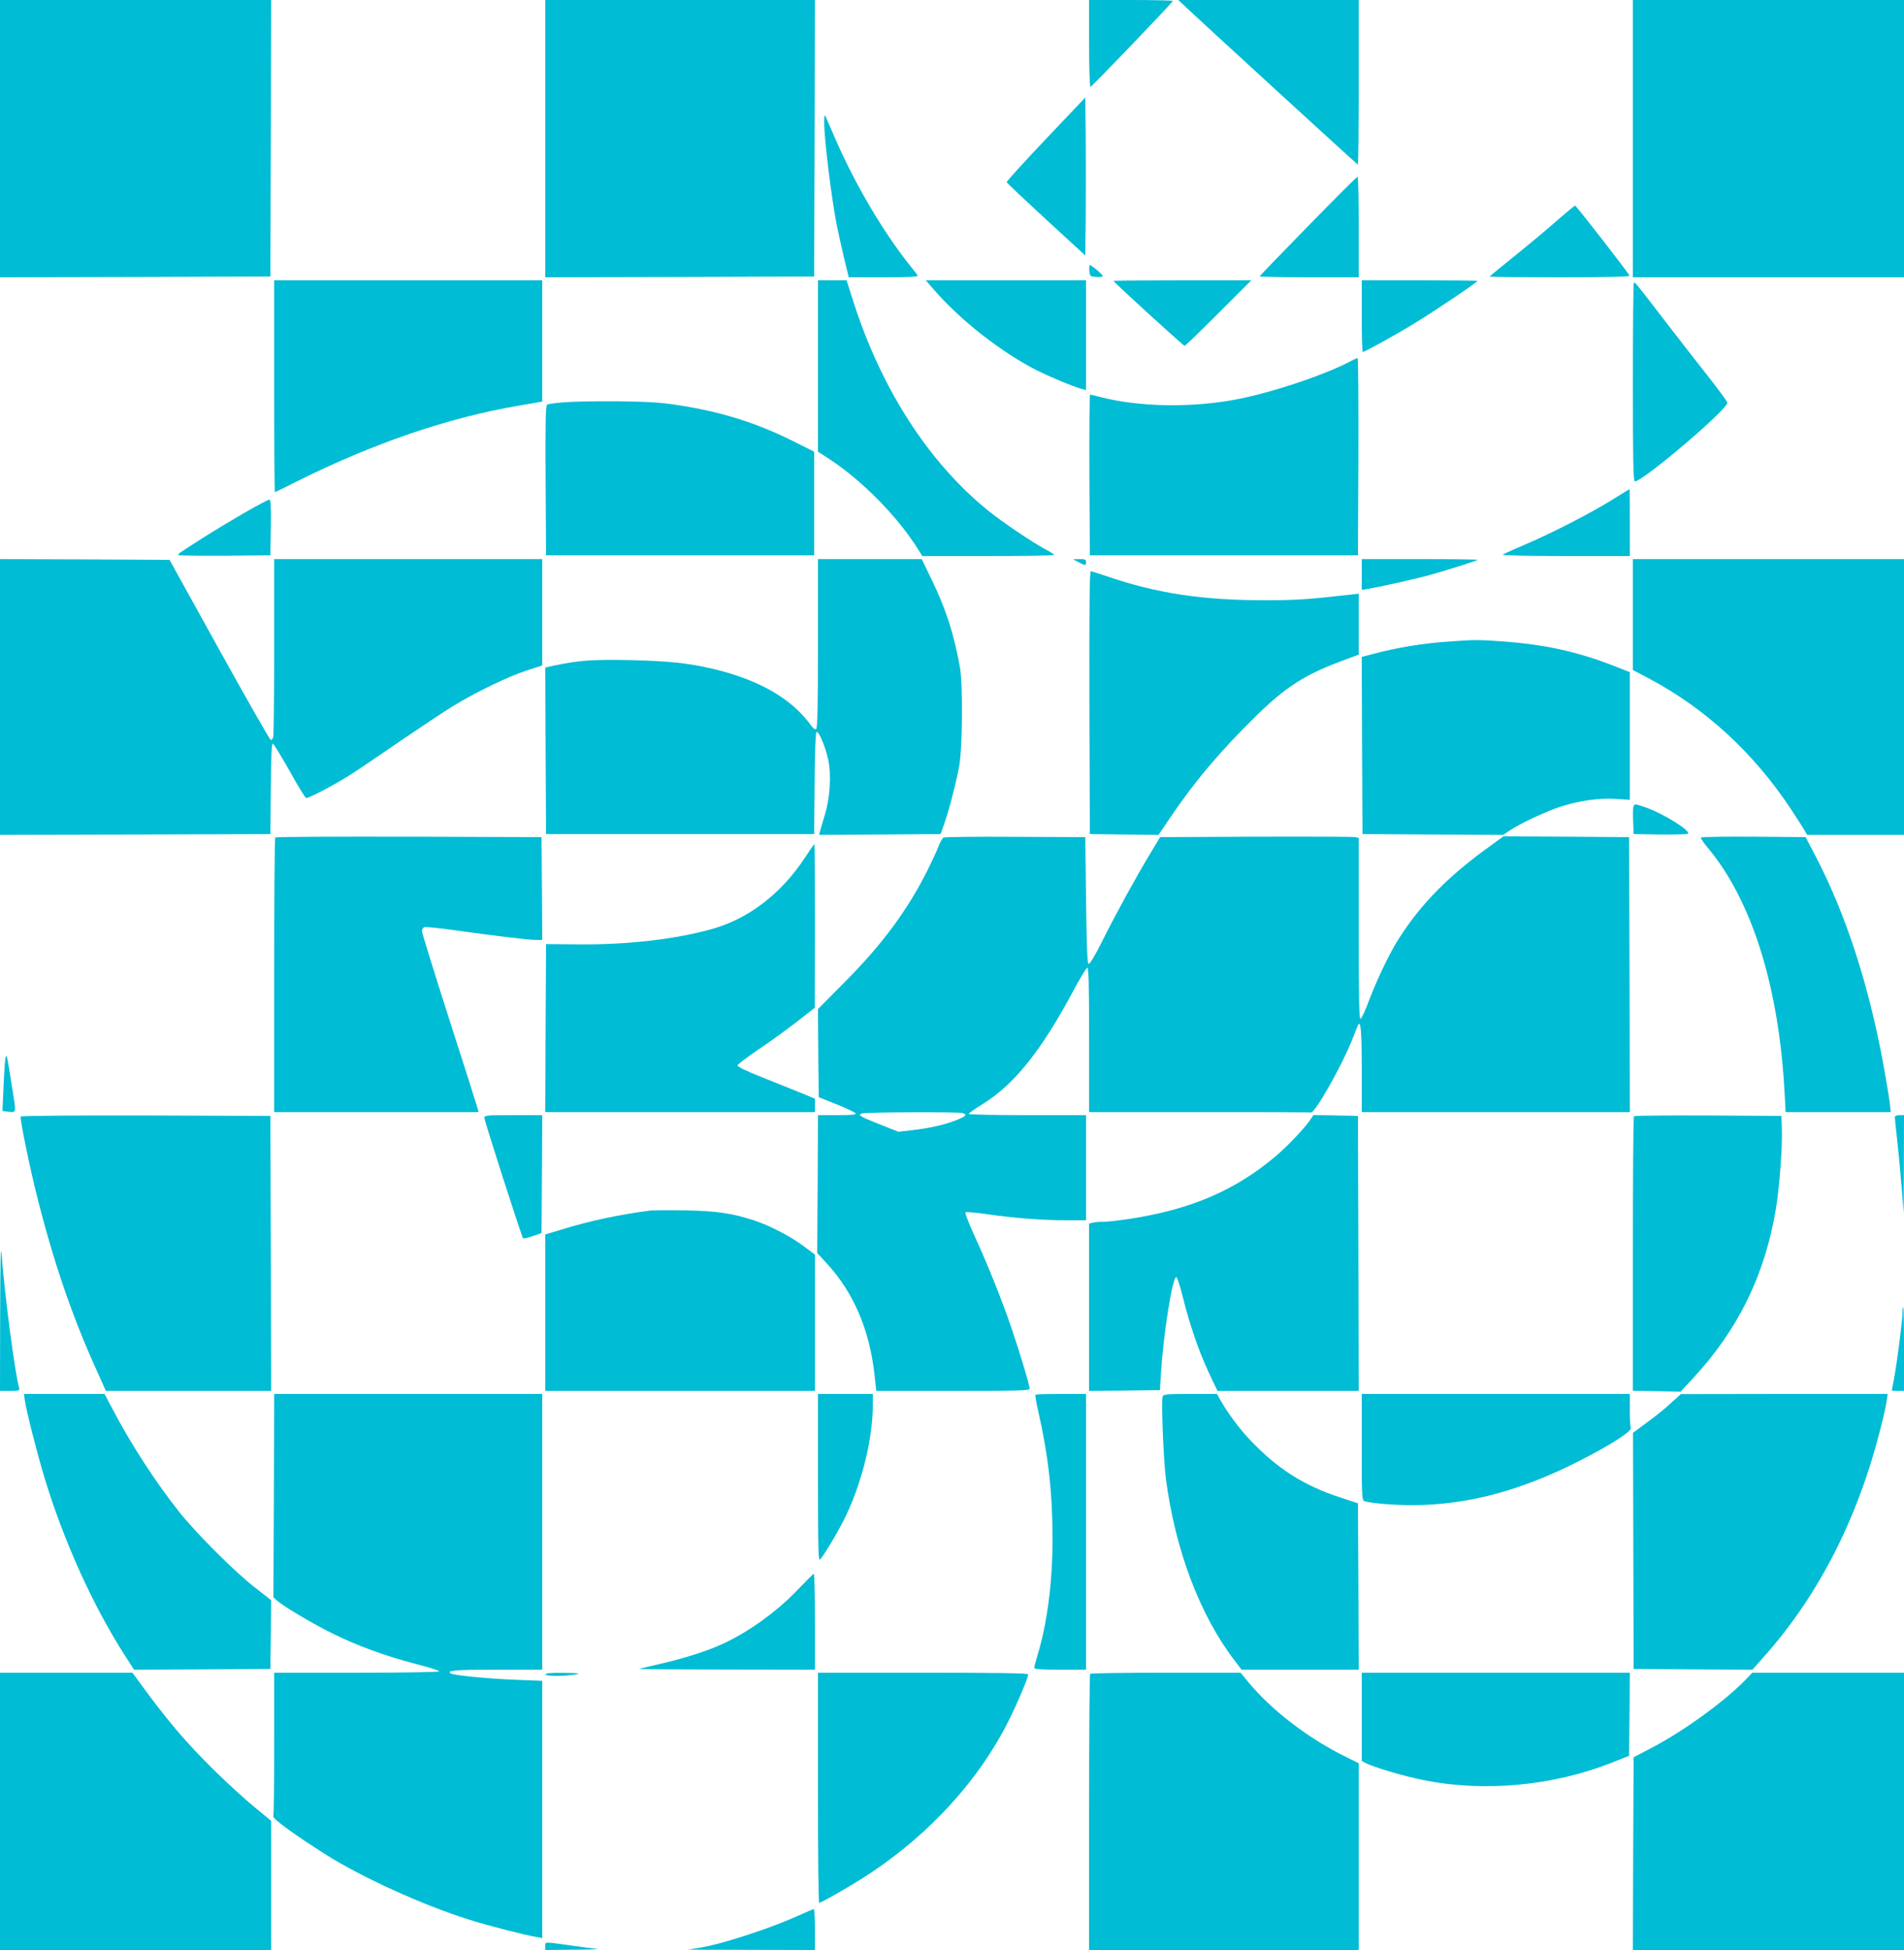
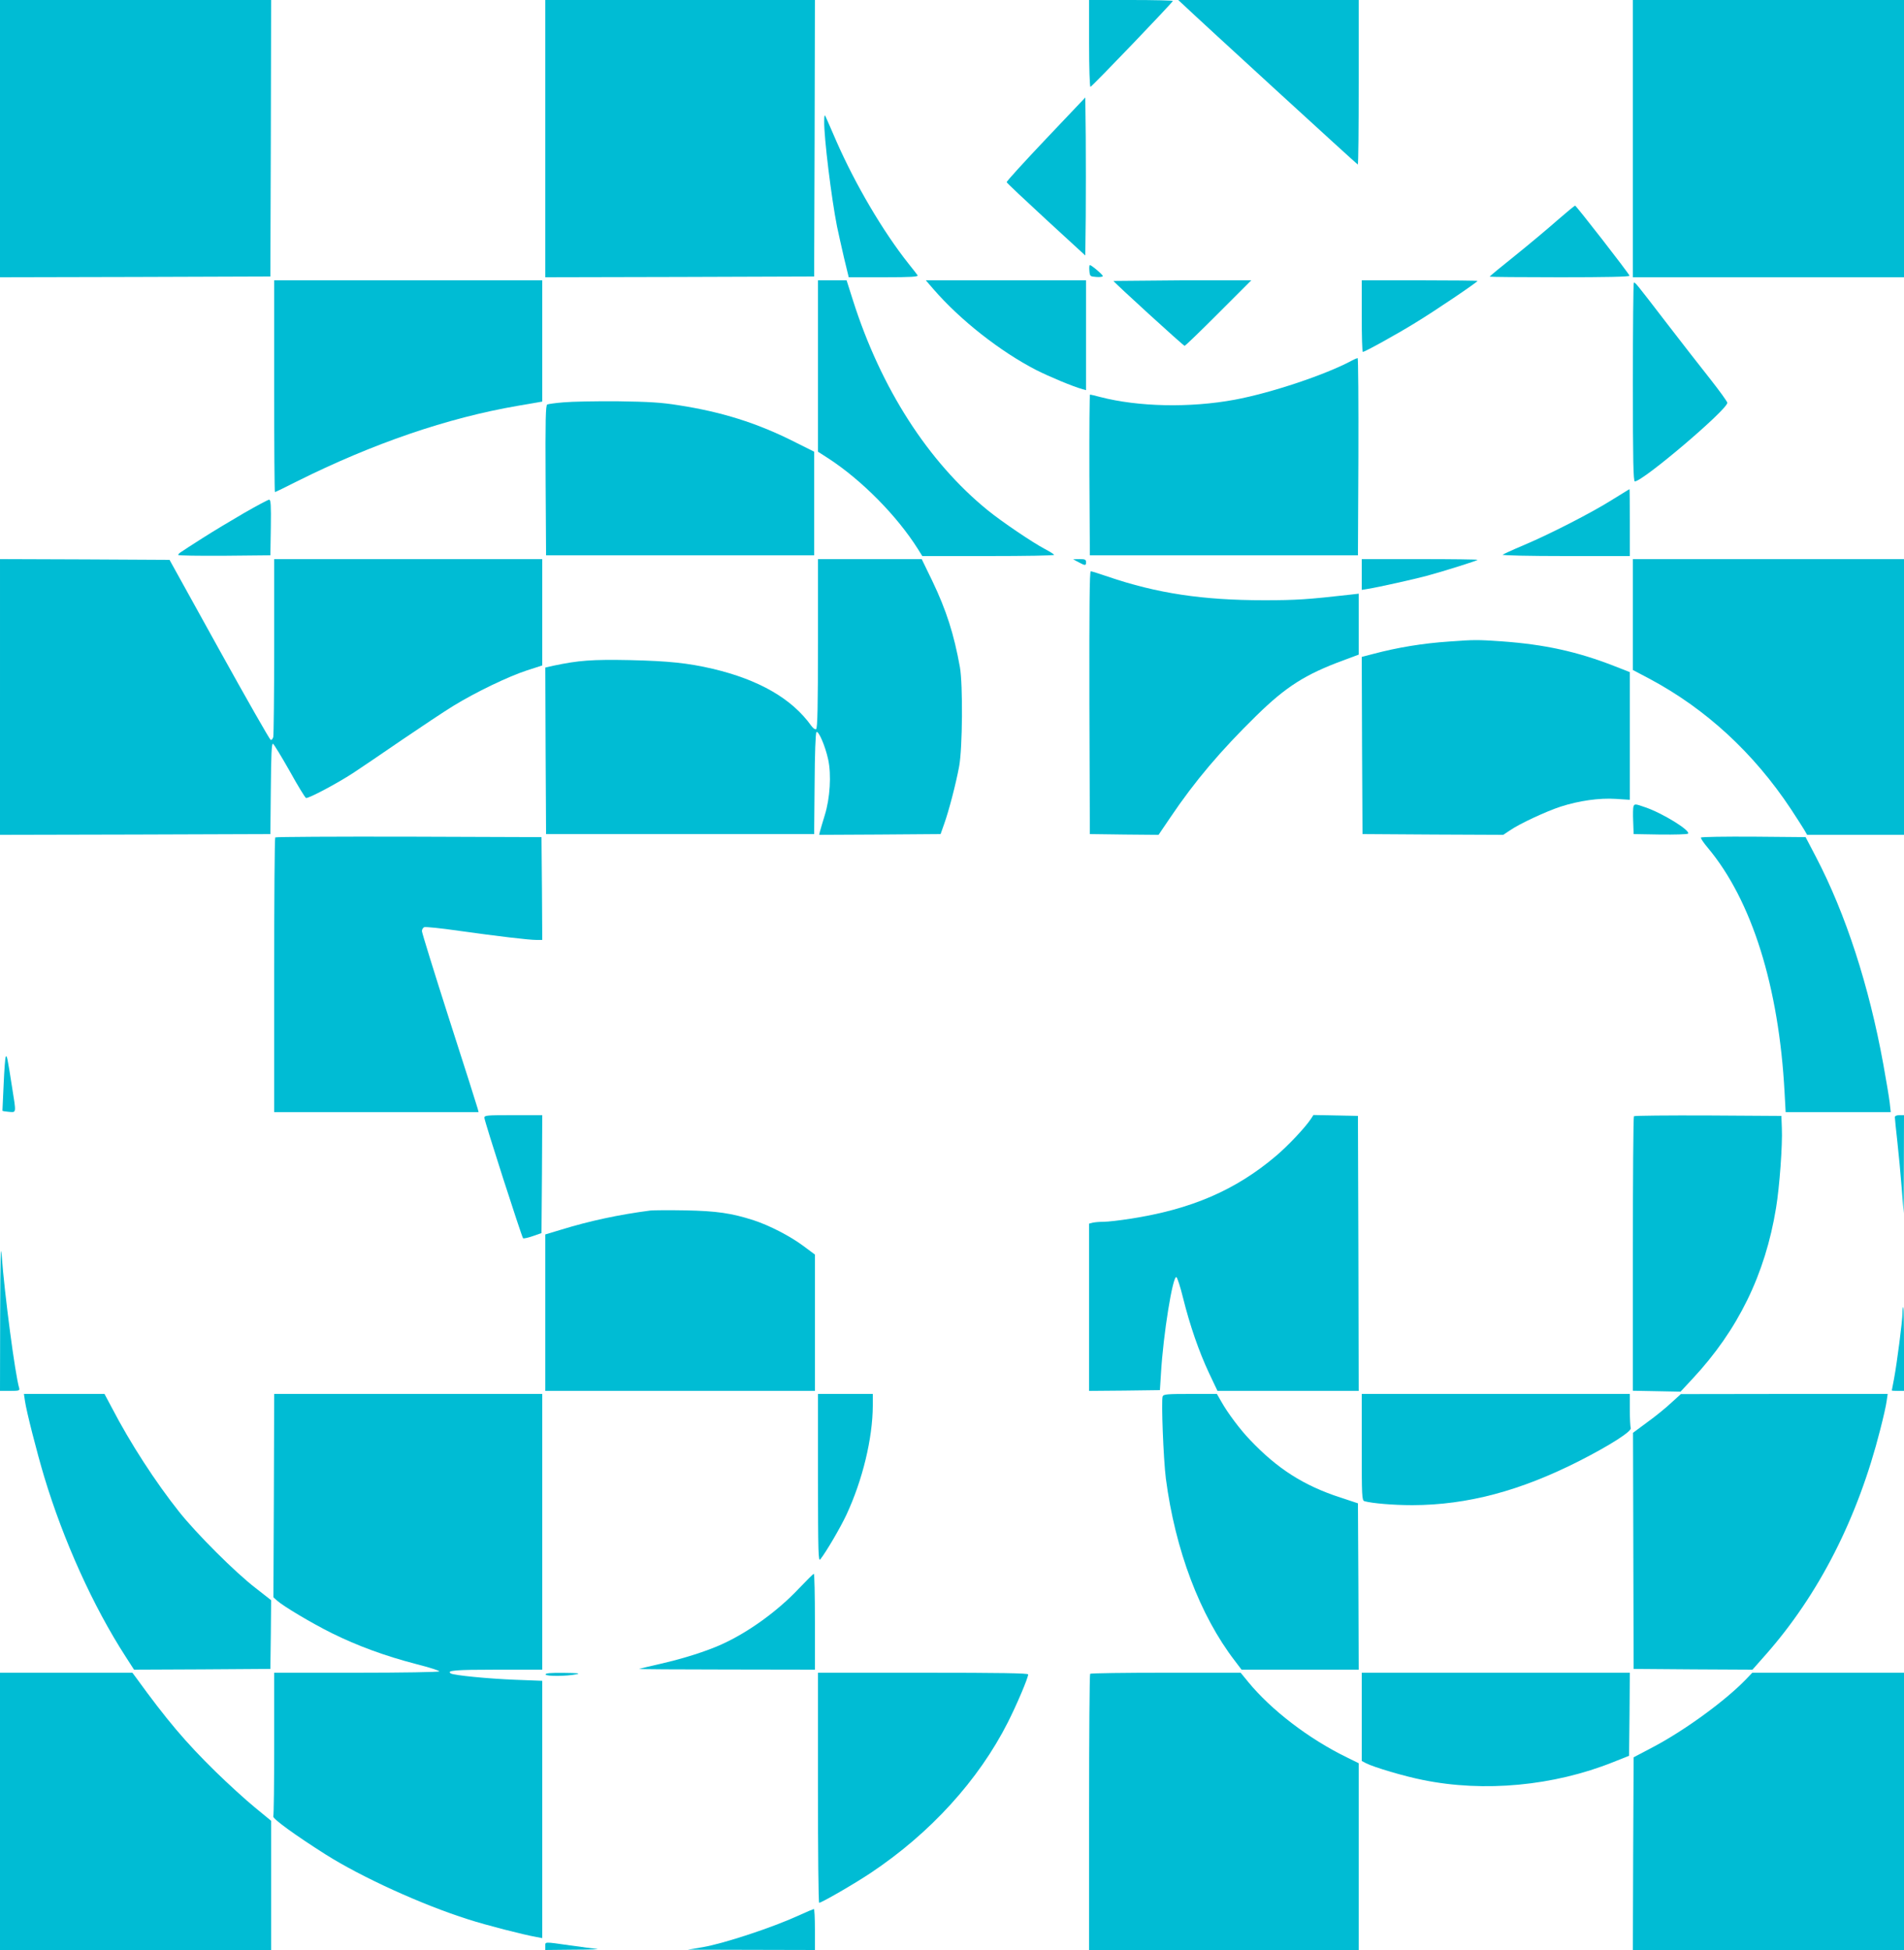
<svg xmlns="http://www.w3.org/2000/svg" version="1.0" width="1250pt" height="1280pt" viewBox="0 0 1250 1280" preserveAspectRatio="xMidYMid meet">
  <g transform="translate(0,1280) scale(0.1,-0.1)" fill="#00bcd4" stroke="none">
    <path d="M0 11890 l0 -910 888 2 887 3 3 908 2 907 -890 0 -890 0 0 -910z" />
    <path d="M3580 11890 l0 -910 883 2 882 3 3 908 2 907 -885 0 -885 0 0 -910z" />
    <path d="M7150 12515 c0 -157 4 -285 9 -285 9 0 541 555 541 564 0 3 -124 6 -275 6 l-275 0 0 -285z" />
    <path d="M7760 12777 c118 -112 1150 -1057 1154 -1057 4 0 6 243 6 540 l0 540 -592 0 -593 0 25 -23z" />
    <path d="M10720 11890 l0 -910 890 0 890 0 0 910 0 910 -890 0 -890 0 0 -910z" />
    <path d="M6866 11887 c-143 -151 -259 -278 -257 -283 1 -5 118 -115 259 -245 l257 -236 3 258 c1 143 1 376 0 519 l-3 260 -259 -273z" />
    <path d="M5411 12004 c-2 -106 48 -509 84 -690 9 -44 30 -136 46 -206 l31 -128 229 0 c182 0 229 3 223 13 -4 6 -31 41 -60 77 -168 212 -348 518 -474 805 -33 77 -65 149 -70 160 -6 15 -9 7 -9 -31z" />
-     <path d="M8588 11316 c-175 -179 -318 -327 -318 -330 0 -3 146 -6 325 -6 l325 0 0 330 c0 182 -3 330 -7 330 -5 0 -151 -146 -325 -324z" />
    <path d="M10224 11354 c-60 -53 -184 -157 -276 -231 -93 -74 -168 -136 -168 -139 0 -2 207 -4 461 -4 298 0 459 3 457 10 -5 17 -350 460 -357 460 -4 0 -56 -43 -117 -96z" />
    <path d="M7152 11023 c3 -37 4 -38 46 -41 23 -2 42 1 42 6 0 9 -74 72 -85 72 -3 0 -5 -17 -3 -37z" />
    <path d="M1800 10265 c0 -382 2 -695 5 -695 3 0 68 31 144 70 499 249 989 417 1449 496 l162 28 0 398 0 398 -880 0 -880 0 0 -695z" />
    <path d="M5370 10398 l0 -563 73 -47 c215 -141 445 -373 582 -590 l30 -48 433 0 c237 0 432 3 432 8 0 4 -26 20 -58 37 -82 43 -286 181 -378 256 -391 318 -701 801 -884 1377 l-42 132 -94 0 -94 0 0 -562z" />
    <path d="M6129 10901 c175 -202 437 -408 674 -530 87 -44 240 -108 305 -126 l22 -6 0 360 0 361 -526 0 -526 0 51 -59z" />
-     <path d="M7310 10956 c0 -7 459 -426 467 -426 5 0 105 97 223 215 l215 215 -453 0 c-248 0 -452 -2 -452 -4z" />
+     <path d="M7310 10956 c0 -7 459 -426 467 -426 5 0 105 97 223 215 l215 215 -453 0 z" />
    <path d="M8940 10725 c0 -129 3 -235 7 -235 13 0 222 115 348 193 125 76 405 265 405 273 0 2 -171 4 -380 4 l-380 0 0 -235z" />
    <path d="M10726 10943 c-3 -4 -6 -298 -6 -655 0 -512 3 -648 13 -648 54 1 607 471 607 516 0 8 -51 78 -113 157 -62 78 -189 241 -282 362 -210 273 -211 275 -219 268z" />
    <path d="M8875 10433 c-173 -93 -532 -213 -770 -257 -292 -54 -631 -47 -882 18 -33 9 -64 16 -67 16 -3 0 -5 -237 -4 -527 l3 -528 880 0 880 0 3 648 c1 356 -1 647 -5 647 -5 -1 -21 -8 -38 -17z" />
    <path d="M3700 10159 c-52 -4 -100 -11 -107 -14 -11 -3 -13 -103 -11 -497 l3 -493 880 0 880 0 0 340 0 340 -140 70 c-238 119 -466 191 -750 235 -112 18 -192 23 -400 26 -143 1 -303 -2 -355 -7z" />
    <path d="M10585 9520 c-134 -85 -416 -229 -585 -300 -69 -29 -129 -57 -135 -61 -5 -5 174 -9 413 -9 l422 0 0 220 c0 121 -1 220 -2 219 -2 0 -52 -32 -113 -69z" />
    <path d="M1605 9434 c-83 -48 -206 -122 -275 -166 -69 -44 -133 -85 -142 -92 -10 -6 -18 -14 -18 -19 0 -4 136 -6 303 -5 l302 3 3 183 c2 144 0 182 -11 182 -7 0 -80 -39 -162 -86z" />
    <path d="M0 8225 l0 -905 888 2 887 3 3 298 c2 222 5 298 14 295 6 -2 55 -83 109 -178 53 -96 102 -176 108 -178 15 -5 204 95 311 165 47 31 189 127 317 215 128 87 281 189 340 225 147 90 357 191 481 232 l102 33 0 349 0 349 -880 0 -880 0 0 -572 c0 -315 -3 -583 -6 -596 -4 -13 -11 -21 -17 -19 -6 2 -158 268 -338 593 l-326 589 -557 3 -556 2 0 -905z" />
    <path d="M5370 8576 c0 -408 -3 -557 -12 -562 -6 -4 -20 5 -32 22 -127 178 -343 302 -647 374 -164 38 -289 51 -544 57 -250 5 -337 -2 -503 -37 l-52 -12 2 -546 3 -547 880 0 880 0 3 330 c1 194 6 333 12 339 13 13 58 -91 77 -179 22 -101 12 -255 -22 -365 -14 -47 -29 -95 -32 -108 l-5 -22 398 2 399 3 23 65 c31 86 77 262 99 380 22 121 25 534 5 650 -39 217 -89 374 -182 568 l-69 142 -340 0 -341 0 0 -554z" />
    <path d="M7080 9110 c45 -24 50 -24 50 0 0 17 -7 20 -42 20 l-43 -1 35 -19z" />
    <path d="M8940 9029 l0 -101 43 7 c64 10 302 63 387 86 117 32 330 99 330 104 0 3 -171 5 -380 5 l-380 0 0 -101z" />
    <path d="M10720 8766 l0 -364 108 -57 c370 -197 685 -487 929 -855 38 -58 78 -120 88 -137 l19 -33 318 0 318 0 0 905 0 905 -890 0 -890 0 0 -364z" />
    <path d="M7152 8188 l3 -863 226 -3 225 -2 78 115 c159 236 329 437 564 667 195 191 321 271 570 363 l102 38 0 200 0 200 -52 -6 c-284 -32 -356 -37 -569 -37 -403 0 -703 45 -1026 155 -55 19 -106 35 -112 35 -8 0 -10 -240 -9 -862z" />
    <path d="M9515 8589 c-177 -12 -339 -39 -498 -81 l-77 -20 2 -582 3 -581 462 -3 462 -2 45 30 c64 44 237 124 331 155 122 39 254 58 363 51 l92 -6 0 419 0 419 -102 40 c-243 95 -459 142 -738 162 -159 11 -183 11 -345 -1z" />
    <path d="M10724 7507 c-3 -8 -4 -52 -2 -98 l3 -84 174 -3 c96 -1 178 1 183 6 19 19 -166 134 -281 173 -65 23 -70 23 -77 6z" />
    <path d="M1807 7303 c-4 -3 -7 -411 -7 -905 l0 -898 671 0 671 0 -6 23 c-3 12 -86 275 -186 584 -99 309 -180 571 -180 581 0 11 7 23 16 26 8 3 111 -7 227 -24 258 -36 459 -60 510 -60 l37 0 -2 338 -3 337 -871 3 c-479 1 -874 -1 -877 -5z" />
-     <path d="M6193 7302 c-6 -4 -21 -31 -32 -59 -11 -29 -43 -98 -71 -154 -133 -265 -298 -488 -542 -733 l-178 -180 2 -289 3 -289 120 -48 c65 -26 121 -53 123 -59 3 -8 -33 -11 -122 -11 l-126 0 -2 -452 -3 -453 62 -67 c176 -191 281 -435 314 -730 l12 -108 503 0 c427 0 504 2 504 14 0 23 -65 238 -120 400 -63 184 -151 404 -241 601 -38 82 -65 153 -61 157 4 4 68 -1 142 -12 179 -26 364 -40 521 -40 l129 0 0 345 0 345 -385 0 c-212 0 -385 4 -385 8 0 5 38 32 85 61 212 129 392 354 605 754 41 77 81 142 88 145 9 3 12 -96 12 -472 l0 -476 725 0 c399 0 728 -1 732 -2 24 -9 205 312 268 472 20 52 39 99 42 104 17 27 23 -49 23 -296 l0 -278 880 0 880 0 -2 903 -3 902 -412 3 -413 2 -92 -67 c-267 -192 -446 -373 -592 -600 -61 -94 -145 -270 -199 -412 -23 -63 -48 -116 -55 -119 -9 -3 -12 130 -12 592 l0 596 -22 5 c-13 3 -306 4 -652 3 l-630 -3 -69 -115 c-92 -153 -219 -384 -312 -570 -45 -91 -81 -150 -88 -147 -9 3 -13 107 -17 418 l-5 414 -460 2 c-253 2 -465 -1 -472 -5z m125 -1808 c35 -10 26 -20 -40 -47 -78 -31 -178 -53 -292 -66 l-88 -10 -116 46 c-135 53 -153 64 -125 74 22 9 629 11 661 3z" />
    <path d="M11167 7302 c-3 -4 17 -34 45 -67 289 -345 467 -912 504 -1607 l7 -128 345 0 345 0 -7 63 c-4 34 -23 148 -42 252 -94 516 -246 984 -442 1360 l-68 130 -341 3 c-188 1 -344 -1 -346 -6z" />
-     <path d="M5283 7168 c-153 -232 -364 -395 -598 -463 -238 -69 -561 -107 -885 -104 l-215 2 -3 -552 -2 -551 885 0 885 0 0 44 0 44 -82 34 c-46 19 -161 65 -256 103 -114 45 -172 73 -170 82 2 7 65 55 140 106 75 50 189 133 252 182 l115 90 1 538 c0 295 -1 537 -3 537 -2 0 -31 -42 -64 -92z" />
    <path d="M38 5864 c-4 -6 -10 -87 -14 -180 -4 -93 -8 -171 -8 -174 -1 -3 18 -6 42 -8 51 -4 49 -13 21 163 -30 193 -34 211 -41 199z" />
-     <path d="M136 5471 c-7 -11 60 -339 109 -531 105 -418 230 -784 386 -1127 l64 -143 543 0 542 0 -2 903 -3 902 -817 3 c-457 1 -819 -2 -822 -7z" />
    <path d="M3180 5463 c0 -22 245 -781 254 -791 4 -3 33 3 64 14 l57 20 3 387 2 387 -190 0 c-174 0 -190 -1 -190 -17z" />
    <path d="M8606 5455 c-37 -56 -149 -175 -228 -242 -265 -225 -558 -352 -958 -413 -69 -11 -147 -20 -175 -20 -27 0 -60 -3 -72 -6 l-23 -6 0 -549 0 -549 233 2 232 3 7 110 c15 258 77 640 101 632 6 -2 26 -63 44 -137 45 -181 104 -351 170 -492 l56 -118 464 0 463 0 -2 903 -3 902 -146 3 -146 3 -17 -26z" />
    <path d="M10727 5473 c-4 -3 -7 -410 -7 -904 l0 -898 157 -3 156 -3 79 85 c298 319 477 685 548 1121 23 140 43 413 38 524 l-3 80 -481 3 c-264 1 -484 -1 -487 -5z" />
    <path d="M12440 5466 c0 -7 7 -78 16 -157 9 -79 22 -218 29 -309 l13 -165 1 323 1 322 -30 0 c-19 0 -30 -5 -30 -14z" />
    <path d="M4270 4854 c-207 -27 -399 -68 -587 -126 l-103 -31 0 -514 0 -513 885 0 885 0 0 448 0 447 -78 58 c-85 63 -220 133 -324 167 -146 47 -244 61 -448 65 -107 2 -211 1 -230 -1z" />
    <path d="M1 4173 l-1 -503 66 0 c58 0 65 2 60 18 -27 90 -96 615 -115 872 -6 84 -9 -19 -10 -387z" />
    <path d="M12490 4181 c0 -50 -36 -327 -55 -429 -8 -43 -15 -78 -15 -79 0 -2 18 -3 40 -3 l40 0 0 275 c0 151 -2 275 -5 275 -3 0 -5 -18 -5 -39z" />
    <path d="M164 3603 c9 -65 78 -336 126 -496 127 -421 322 -852 534 -1180 l56 -87 447 2 448 3 3 226 2 225 -102 80 c-132 101 -388 357 -501 499 -156 196 -322 452 -442 683 l-49 92 -264 0 -265 0 7 -47z" />
    <path d="M1798 2983 l-3 -668 22 -20 c42 -38 228 -149 363 -216 168 -83 348 -149 552 -202 87 -22 155 -44 152 -48 -3 -5 -248 -9 -545 -9 l-539 0 0 -464 c0 -255 -2 -471 -6 -479 -5 -15 142 -122 344 -250 236 -149 630 -329 936 -426 118 -38 359 -100 449 -116 l37 -7 0 844 0 845 -182 7 c-176 7 -398 29 -418 41 -32 20 28 25 301 25 l299 0 0 905 0 905 -880 0 -880 0 -2 -667z" />
    <path d="M5370 3098 c1 -500 2 -551 16 -533 40 51 132 209 170 290 107 229 173 503 174 718 l0 77 -180 0 -180 0 0 -552z" />
-     <path d="M6798 3645 c-3 -3 5 -51 18 -108 66 -289 94 -538 94 -837 0 -288 -35 -557 -100 -770 -11 -36 -20 -71 -20 -77 0 -10 41 -13 170 -13 l170 0 0 905 0 905 -163 0 c-90 0 -166 -2 -169 -5z" />
    <path d="M7633 3634 c-10 -27 5 -412 21 -539 61 -468 223 -898 453 -1197 l44 -58 385 0 384 0 -2 546 -3 546 -115 38 c-242 79 -414 189 -594 379 -62 64 -147 177 -187 249 l-30 52 -175 0 c-151 0 -175 -2 -181 -16z" />
    <path d="M8940 3301 c0 -324 1 -350 18 -355 49 -14 189 -26 315 -26 360 1 707 93 1097 291 200 102 344 194 336 215 -3 9 -6 63 -6 120 l0 104 -880 0 -880 0 0 -349z" />
    <path d="M10971 3591 c-34 -32 -105 -90 -157 -127 l-93 -69 2 -775 2 -775 390 -3 390 -2 85 96 c351 397 607 899 754 1480 20 77 39 161 42 187 l7 47 -679 0 -679 -1 -64 -58z" />
    <path d="M5245 2373 c-140 -149 -334 -289 -510 -368 -100 -45 -249 -92 -393 -125 -75 -17 -141 -33 -147 -35 -5 -2 252 -4 573 -4 l582 -1 0 315 c0 173 -3 315 -7 314 -5 0 -48 -44 -98 -96z" />
    <path d="M0 910 l0 -910 890 0 890 0 0 424 0 424 -107 88 c-60 49 -175 154 -257 234 -197 193 -320 338 -523 618 l-24 32 -435 0 -434 0 0 -910z" />
    <path d="M3582 1808 c4 -12 136 -12 203 2 29 6 7 8 -83 9 -89 1 -123 -2 -120 -11z" />
    <path d="M5370 1065 c0 -415 3 -755 8 -755 16 0 232 125 337 195 392 261 709 609 902 990 59 117 133 291 133 314 0 8 -185 11 -690 11 l-690 0 0 -755z" />
    <path d="M7157 1813 c-4 -3 -7 -413 -7 -910 l0 -903 885 0 885 0 0 613 0 613 -77 38 c-251 122 -498 312 -648 495 l-50 61 -491 0 c-270 0 -494 -3 -497 -7z" />
    <path d="M8940 1530 l0 -289 28 -15 c53 -27 252 -86 374 -110 402 -82 858 -39 1248 117 l105 42 3 273 2 272 -880 0 -880 0 0 -290z" />
    <path d="M11460 1774 c-139 -143 -405 -336 -615 -446 l-120 -63 -3 -632 -2 -633 890 0 890 0 0 910 0 910 -498 0 -498 0 -44 -46z" />
    <path d="M5240 225 c-171 -78 -483 -181 -624 -206 l-101 -17 418 -1 417 -1 0 135 c0 74 -3 135 -7 134 -5 -1 -51 -20 -103 -44z" />
    <path d="M3580 25 l0 -25 188 2 c103 0 171 3 152 5 -19 2 -99 12 -176 23 -175 25 -164 25 -164 -5z" />
  </g>
</svg>